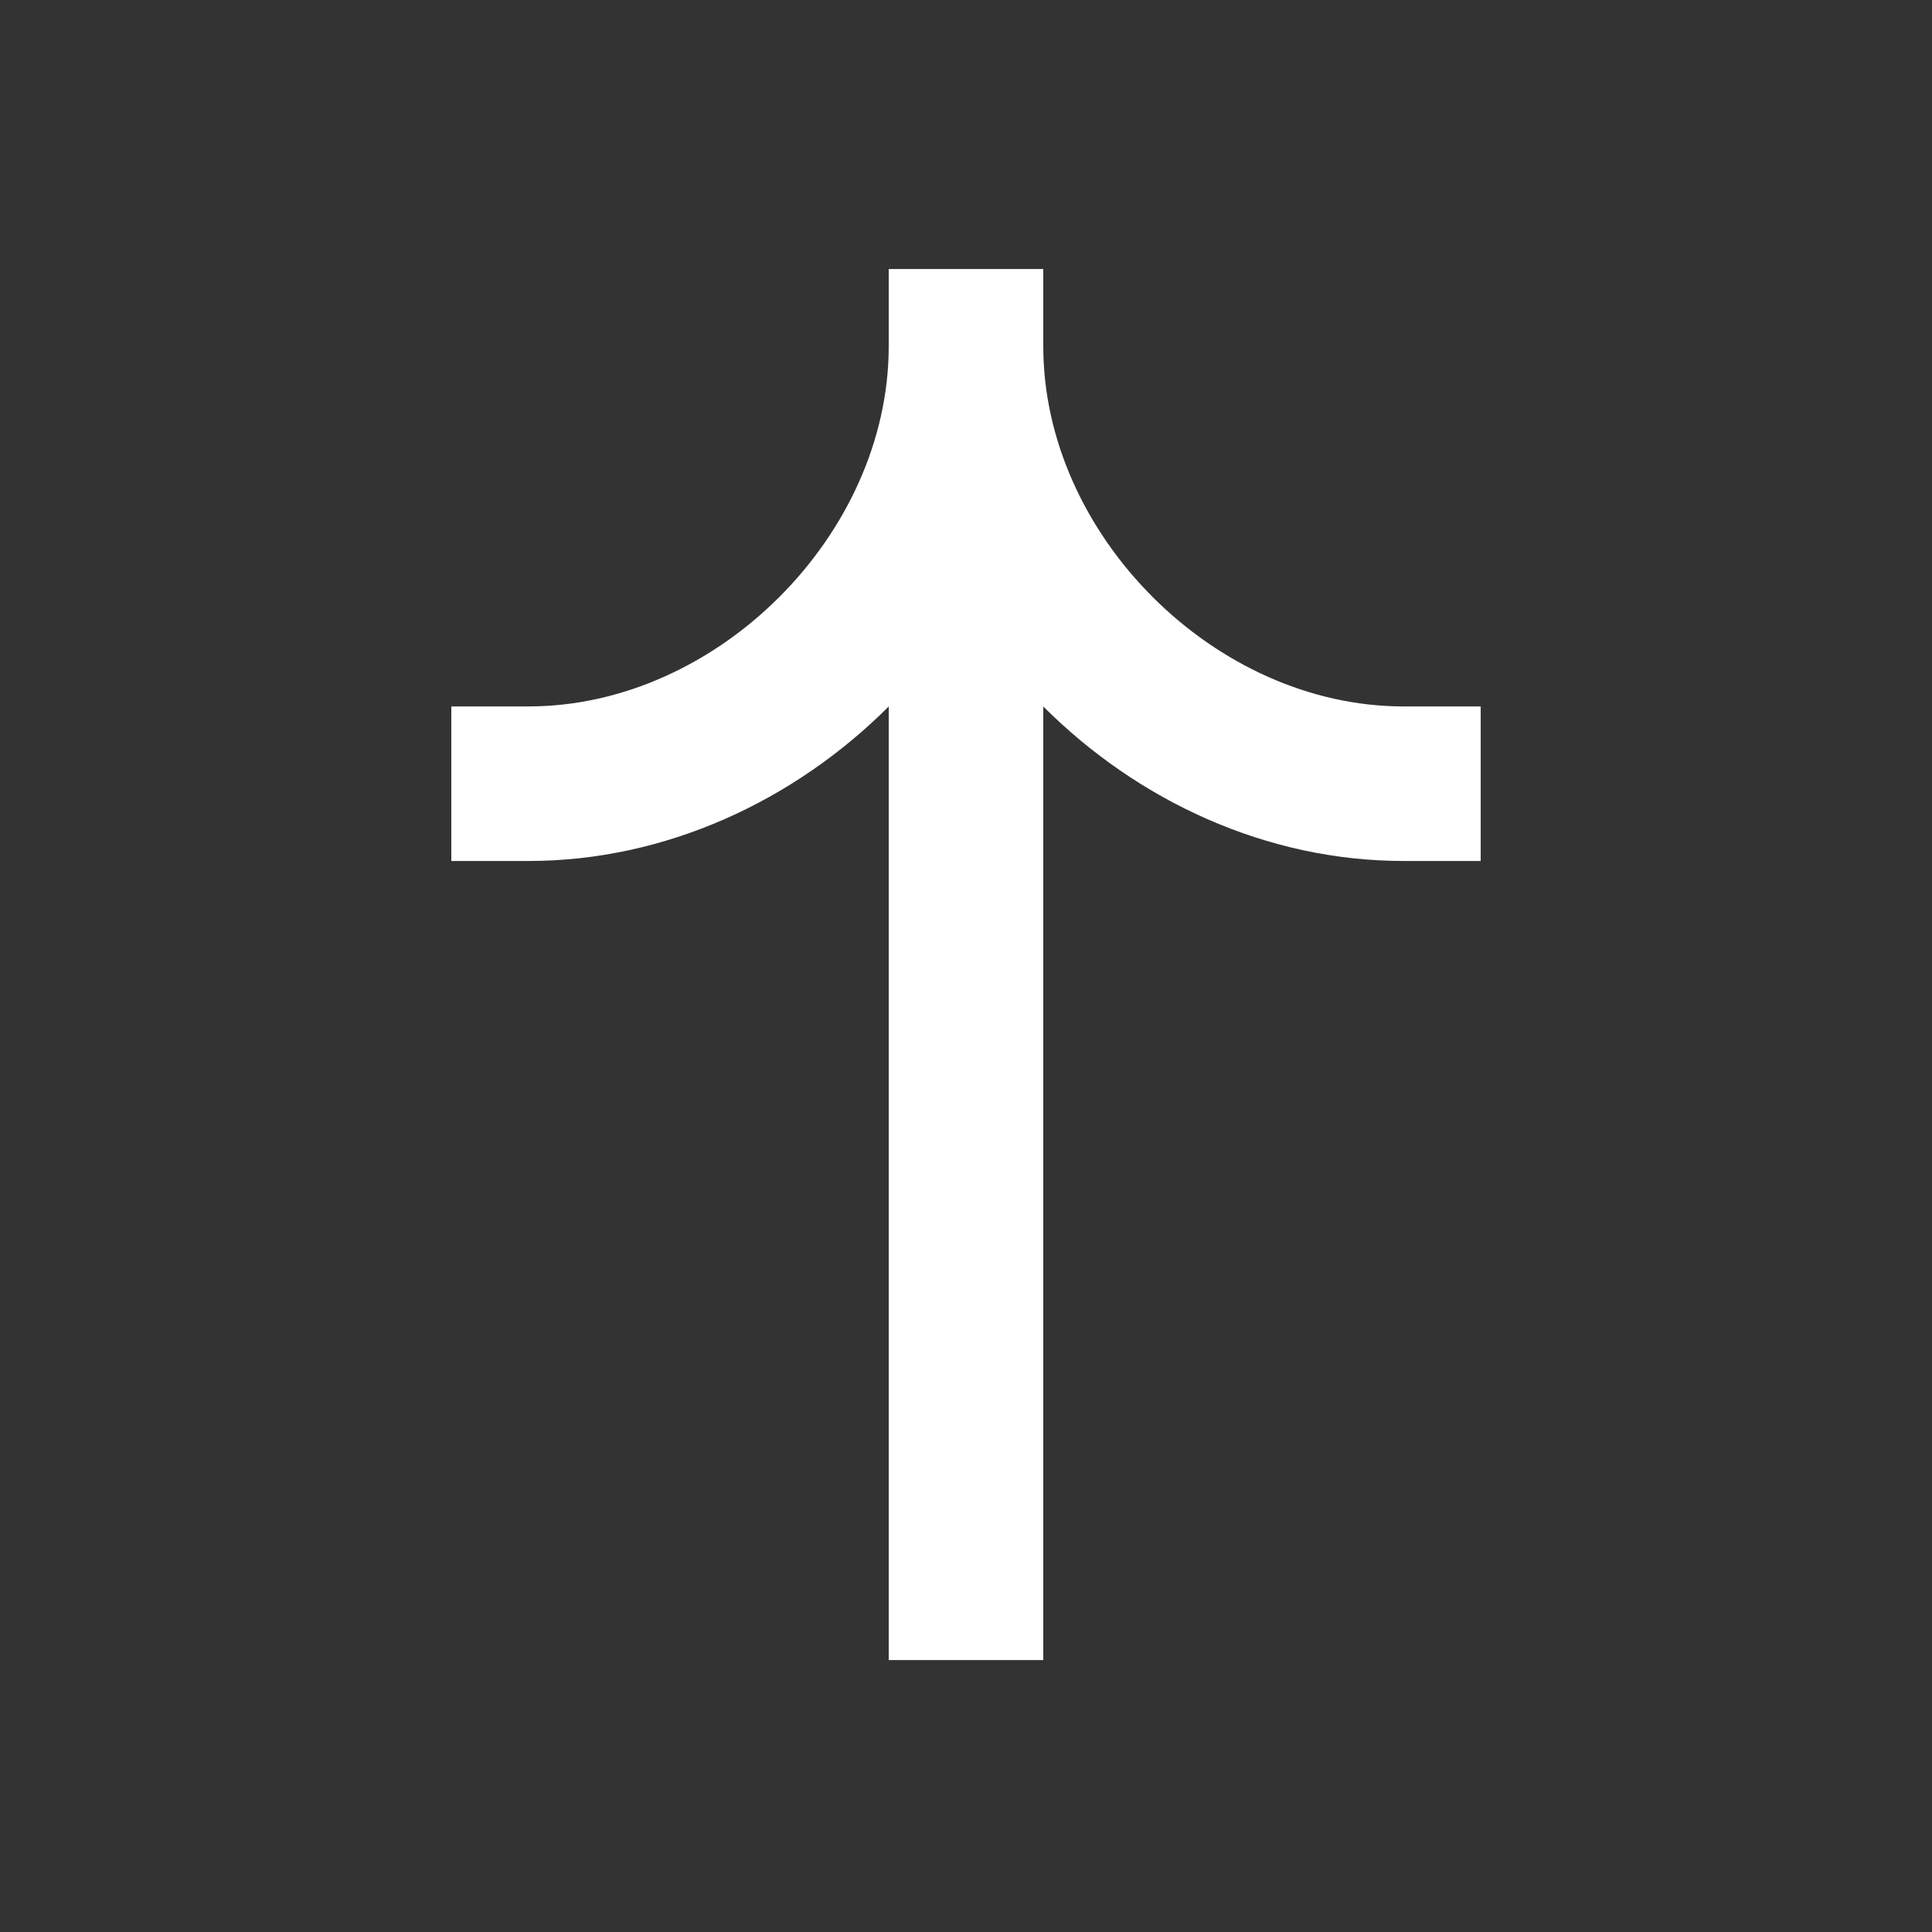
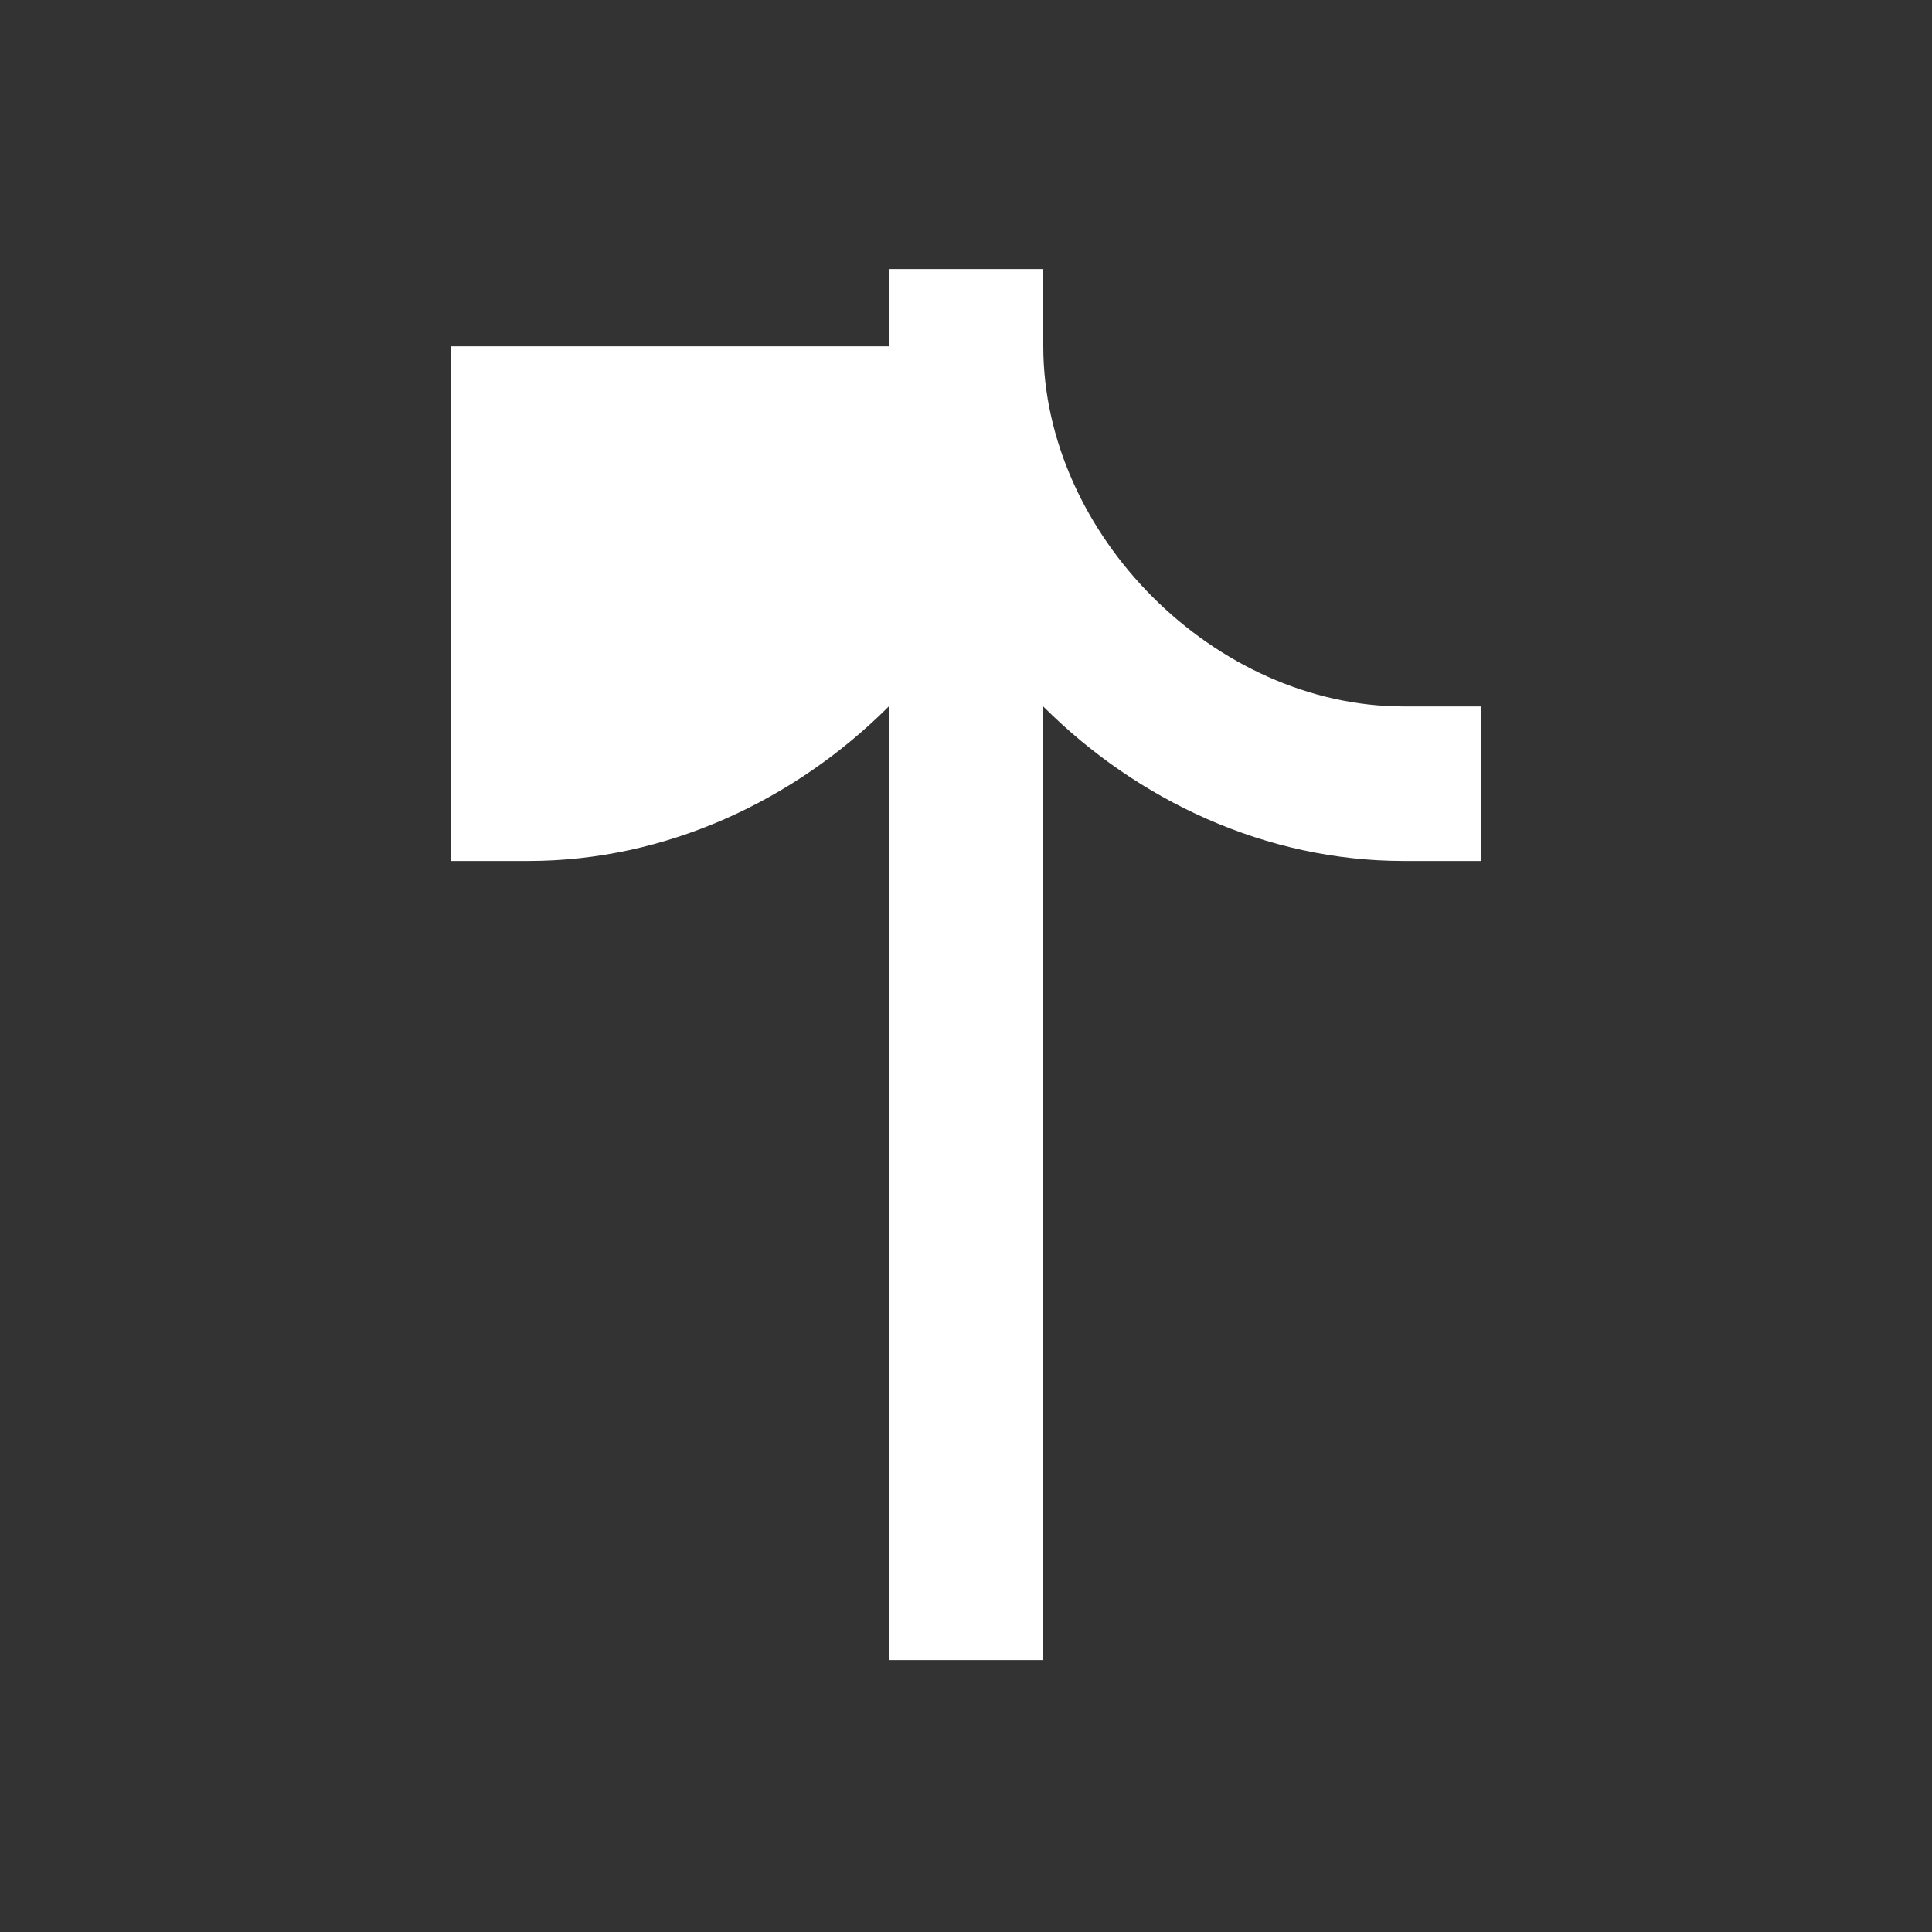
<svg xmlns="http://www.w3.org/2000/svg" width="25" height="25" viewBox="0 0 25 25" fill="none">
  <rect x="0" y="0" width="25" height="25" fill="#333333" stroke="none" />
-   <path fill-rule="evenodd" clip-rule="evenodd" d="M18.16 9.141C15.722 9.141 13.5 6.92 13.5 4.481V3.481H11.5V4.481C11.5 6.92 9.278 9.141 6.84 9.141H5.84V11.141H6.84C8.613 11.141 10.278 10.363 11.5 9.142V21.481H13.5V9.142C14.721 10.363 16.386 11.141 18.16 11.141H19.16V9.141H18.16Z" fill="white" />
+   <path fill-rule="evenodd" clip-rule="evenodd" d="M18.16 9.141C15.722 9.141 13.5 6.92 13.5 4.481V3.481H11.5V4.481H5.84V11.141H6.84C8.613 11.141 10.278 10.363 11.5 9.142V21.481H13.5V9.142C14.721 10.363 16.386 11.141 18.16 11.141H19.16V9.141H18.16Z" fill="white" />
</svg>